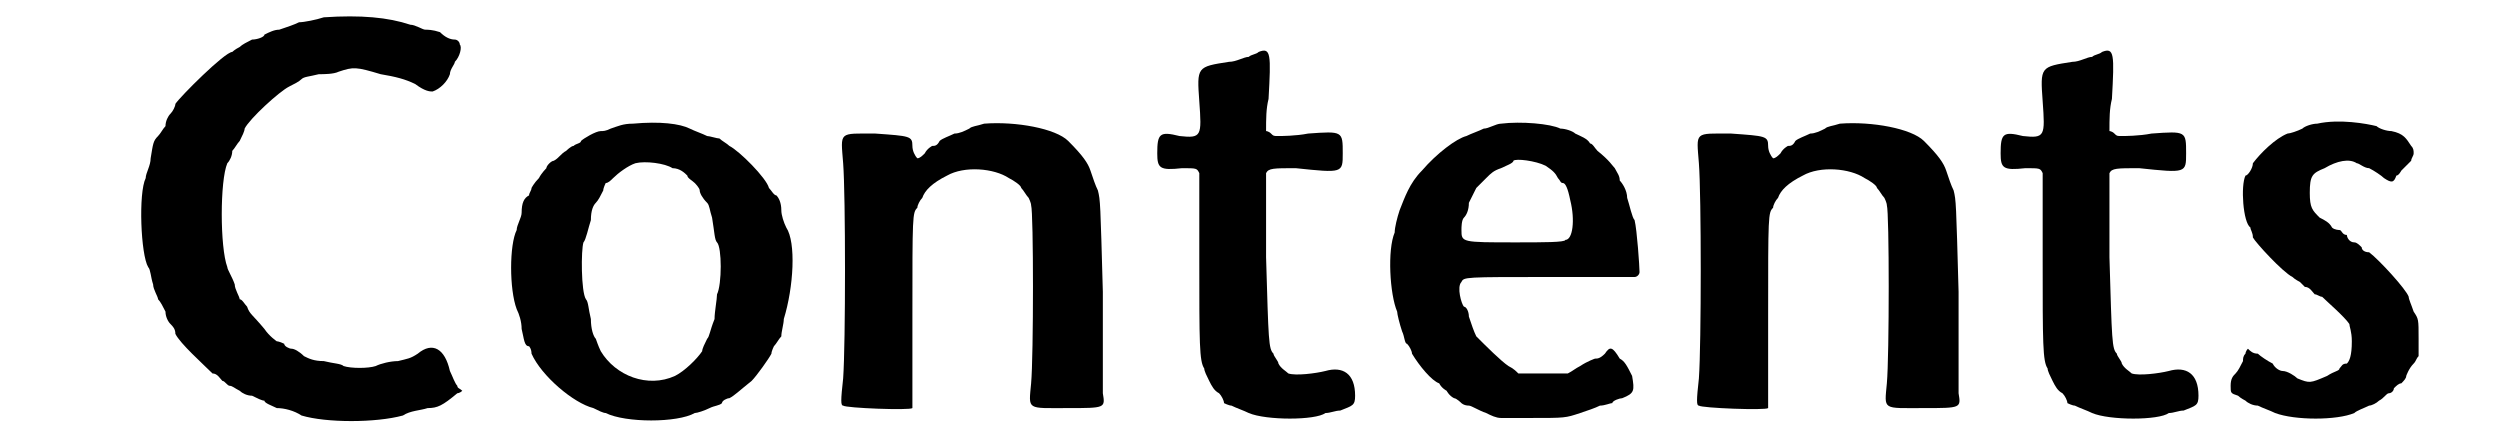
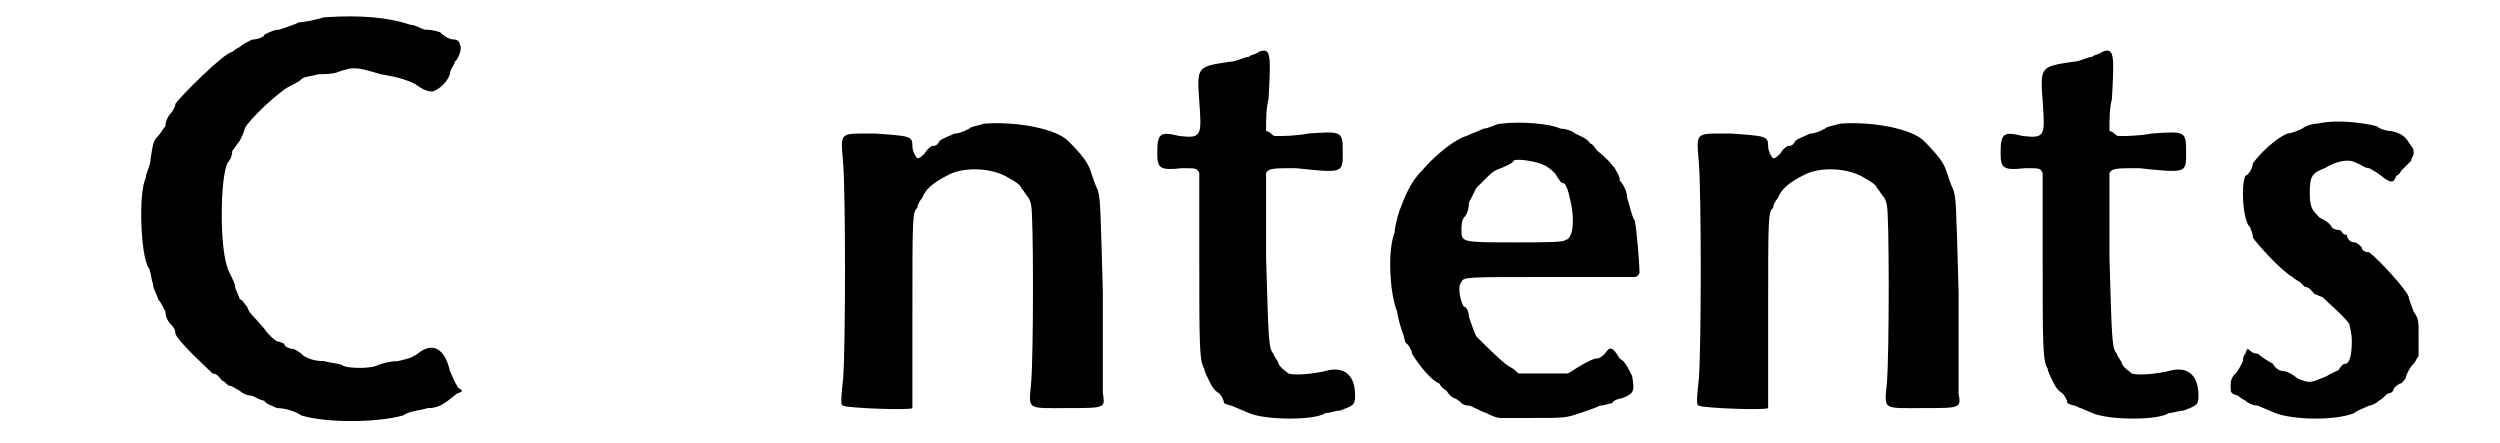
<svg xmlns="http://www.w3.org/2000/svg" xmlns:xlink="http://www.w3.org/1999/xlink" width="96px" height="17px" viewBox="0 0 961 179" version="1.1">
  <defs>
    <path id="gl8718" d="M 106 7 C 103 8 98 9 96 9 C 94 10 91 11 88 12 C 86 12 84 13 82 14 C 82 15 79 16 77 16 C 75 17 73 18 72 19 C 70 20 69 21 69 21 C 66 21 48 39 46 42 C 46 43 45 45 44 46 C 43 47 42 49 42 51 C 41 52 40 54 39 55 C 37 57 37 58 36 64 C 36 67 34 70 34 72 C 31 78 32 103 35 108 C 36 109 36 112 37 115 C 37 117 39 120 39 121 C 40 122 41 124 42 126 C 42 128 43 130 44 131 C 45 132 46 133 46 135 C 48 139 57 147 61 151 C 63 151 64 153 65 154 C 66 154 67 156 68 156 C 69 156 70 157 72 158 C 73 159 75 160 77 160 C 79 161 81 162 82 162 C 82 163 85 164 87 165 C 90 165 94 166 97 168 C 107 171 127 171 138 168 C 141 166 145 166 148 165 C 152 165 154 164 160 159 C 160 159 161 159 162 158 C 161 157 160 157 160 156 C 159 155 158 152 157 150 C 155 141 150 138 144 143 C 141 145 140 145 136 146 C 133 146 129 147 127 148 C 124 149 117 149 114 148 C 113 147 110 147 106 146 C 102 146 100 145 98 144 C 96 142 94 141 93 141 C 92 141 90 140 90 139 C 88 138 87 138 87 138 C 87 138 84 136 82 133 C 77 127 76 127 75 124 C 74 123 73 121 72 121 C 72 120 70 117 70 115 C 69 112 67 109 67 108 C 64 100 64 73 67 66 C 68 65 69 63 69 61 C 70 60 71 58 72 57 C 73 55 74 53 74 52 C 76 48 88 37 92 35 C 94 34 96 33 97 32 C 98 31 100 31 104 30 C 106 30 110 30 112 29 C 118 27 119 27 129 30 C 135 31 139 32 143 34 C 147 37 149 37 150 37 C 153 36 156 33 157 30 C 157 28 159 26 159 25 C 161 23 162 19 161 18 C 161 17 160 16 159 16 C 157 16 155 15 153 13 C 150 12 148 12 147 12 C 146 12 143 10 141 10 C 132 7 121 6 106 7 z" fill="black" />
-     <path id="gl8719" d="M 57 7 C 53 7 51 8 48 9 C 46 10 45 10 44 10 C 42 10 37 13 36 14 C 36 15 34 15 33 16 C 32 16 30 18 30 18 C 28 19 27 21 25 22 C 24 22 22 24 22 25 C 22 25 20 27 19 29 C 17 31 16 33 16 33 C 16 34 15 35 15 36 C 13 37 12 39 12 43 C 12 45 10 48 10 50 C 7 56 7 74 10 82 C 11 84 12 87 12 90 C 13 94 13 97 15 97 C 15 97 16 98 16 100 C 20 109 33 120 41 122 C 43 123 45 124 46 124 C 54 128 75 128 82 124 C 83 124 86 123 88 122 C 90 121 92 121 93 120 C 93 119 95 118 96 118 C 98 117 100 115 105 111 C 107 109 112 102 113 100 C 113 99 114 97 114 97 C 115 96 116 94 117 93 C 117 91 118 88 118 86 C 122 73 123 55 119 49 C 118 47 117 44 117 42 C 117 39 116 37 115 36 C 114 36 113 34 112 33 C 111 29 100 18 96 16 C 95 15 93 14 92 13 C 91 13 88 12 87 12 C 85 11 82 10 80 9 C 76 7 68 6 57 7 M 73 25 C 76 25 78 27 79 28 C 79 29 81 30 82 31 C 82 31 84 33 84 34 C 84 35 85 37 87 39 C 88 40 88 42 89 45 C 90 51 90 54 91 55 C 93 57 93 72 91 76 C 91 78 90 83 90 86 C 88 91 88 93 87 94 C 86 96 85 98 85 99 C 83 102 78 107 74 109 C 63 114 50 109 44 99 C 43 97 42 94 42 94 C 41 93 40 90 40 86 C 39 82 39 79 38 78 C 36 75 36 58 37 55 C 38 54 39 49 40 46 C 40 42 41 40 42 39 C 43 38 44 36 45 34 C 45 33 46 31 46 31 C 47 31 48 30 49 29 C 51 27 55 24 58 23 C 62 22 70 23 73 25 z" fill="black" />
    <path id="gl7429" d="M 66 15 C 63 16 61 16 60 17 C 58 18 56 19 54 19 C 52 20 49 21 48 22 C 47 24 46 24 45 24 C 45 24 43 25 42 27 C 41 28 40 29 39 29 C 38 28 37 26 37 24 C 37 20 36 20 22 19 C 7 19 8 18 9 31 C 10 44 10 104 9 118 C 8 127 8 129 9 129 C 10 130 36 131 37 130 C 37 129 37 123 37 93 C 37 52 37 51 39 49 C 39 48 40 46 41 45 C 42 42 45 39 51 36 C 58 32 70 33 76 37 C 78 38 81 40 81 41 C 82 42 83 44 84 45 C 84 45 85 47 85 48 C 86 51 86 109 85 120 C 84 131 83 130 100 130 C 115 130 115 130 114 124 C 114 122 114 103 114 83 C 113 47 113 46 112 42 C 111 40 110 37 109 34 C 108 31 106 28 100 22 C 95 17 79 14 66 15 z" fill="black" />
    <path id="gl7428" d="M 55 5 C 54 6 52 6 51 7 C 49 7 46 9 43 9 C 30 11 30 11 31 25 C 32 39 32 40 23 39 C 15 37 14 38 14 46 C 14 52 15 53 24 52 C 30 52 30 52 31 54 C 31 55 31 60 31 89 C 31 123 31 130 33 133 C 33 134 34 136 35 138 C 36 140 37 142 39 143 C 40 144 41 146 41 147 C 41 147 43 148 44 148 C 46 149 49 150 51 151 C 58 154 78 154 82 151 C 84 151 86 150 88 150 C 93 148 94 148 94 144 C 94 135 89 132 82 134 C 78 135 70 136 67 135 C 66 134 64 133 63 131 C 63 130 61 128 61 127 C 59 125 59 122 58 88 C 58 69 58 54 58 54 C 59 52 61 52 70 52 C 89 54 89 54 89 46 C 89 37 89 37 75 38 C 70 39 64 39 63 39 C 61 39 61 39 60 38 C 59 37 58 37 58 37 C 58 32 58 28 59 24 C 60 6 60 3 55 5 z" fill="black" />
    <path id="gl8720" d="M 58 10 C 56 10 53 12 51 12 C 49 13 46 14 44 15 C 40 16 32 22 26 29 C 21 34 19 40 17 45 C 16 48 15 52 15 54 C 12 61 13 79 16 86 C 16 87 17 91 18 94 C 19 96 19 99 20 99 C 21 100 22 102 22 103 C 25 108 30 114 33 115 C 34 117 36 118 36 118 C 36 118 37 120 39 121 C 40 121 42 123 42 123 C 42 123 43 124 45 124 C 46 124 49 126 52 127 C 54 128 56 129 58 129 C 62 129 66 129 70 129 C 84 129 84 129 90 127 C 93 126 96 125 98 124 C 100 124 102 123 103 123 C 103 122 106 121 107 121 C 112 119 112 118 111 112 C 109 108 108 106 106 105 C 103 100 102 100 100 103 C 98 105 97 105 96 105 C 96 105 93 106 90 108 C 88 109 87 110 85 111 C 81 111 78 111 75 111 C 72 111 68 111 65 111 C 64 110 63 109 61 108 C 58 106 52 100 48 96 C 47 94 46 91 45 88 C 45 86 44 84 43 84 C 42 83 40 76 42 74 C 43 72 43 72 78 72 C 97 72 112 72 112 72 C 113 72 114 71 114 70 C 114 68 113 53 112 49 C 111 48 110 43 109 40 C 109 37 107 34 106 33 C 106 31 105 30 104 28 C 103 27 102 25 97 21 C 96 20 95 18 94 18 C 93 16 90 15 88 14 C 87 13 84 12 82 12 C 78 10 66 9 58 10 M 76 27 C 79 29 80 30 81 32 C 82 33 82 34 83 34 C 84 34 85 36 86 41 C 88 49 87 57 84 57 C 84 58 75 58 64 58 C 42 58 42 58 42 53 C 42 52 42 49 43 48 C 44 47 45 45 45 42 C 46 40 47 38 48 36 C 49 35 51 33 52 32 C 54 30 55 29 58 28 C 60 27 63 26 63 25 C 64 24 72 25 76 27 z" fill="black" />
    <path id="gl7429" d="M 66 15 C 63 16 61 16 60 17 C 58 18 56 19 54 19 C 52 20 49 21 48 22 C 47 24 46 24 45 24 C 45 24 43 25 42 27 C 41 28 40 29 39 29 C 38 28 37 26 37 24 C 37 20 36 20 22 19 C 7 19 8 18 9 31 C 10 44 10 104 9 118 C 8 127 8 129 9 129 C 10 130 36 131 37 130 C 37 129 37 123 37 93 C 37 52 37 51 39 49 C 39 48 40 46 41 45 C 42 42 45 39 51 36 C 58 32 70 33 76 37 C 78 38 81 40 81 41 C 82 42 83 44 84 45 C 84 45 85 47 85 48 C 86 51 86 109 85 120 C 84 131 83 130 100 130 C 115 130 115 130 114 124 C 114 122 114 103 114 83 C 113 47 113 46 112 42 C 111 40 110 37 109 34 C 108 31 106 28 100 22 C 95 17 79 14 66 15 z" fill="black" />
-     <path id="gl7428" d="M 55 5 C 54 6 52 6 51 7 C 49 7 46 9 43 9 C 30 11 30 11 31 25 C 32 39 32 40 23 39 C 15 37 14 38 14 46 C 14 52 15 53 24 52 C 30 52 30 52 31 54 C 31 55 31 60 31 89 C 31 123 31 130 33 133 C 33 134 34 136 35 138 C 36 140 37 142 39 143 C 40 144 41 146 41 147 C 41 147 43 148 44 148 C 46 149 49 150 51 151 C 58 154 78 154 82 151 C 84 151 86 150 88 150 C 93 148 94 148 94 144 C 94 135 89 132 82 134 C 78 135 70 136 67 135 C 66 134 64 133 63 131 C 63 130 61 128 61 127 C 59 125 59 122 58 88 C 58 69 58 54 58 54 C 59 52 61 52 70 52 C 89 54 89 54 89 46 C 89 37 89 37 75 38 C 70 39 64 39 63 39 C 61 39 61 39 60 38 C 59 37 58 37 58 37 C 58 32 58 28 59 24 C 60 6 60 3 55 5 z" fill="black" />
    <path id="gl8960" d="M 39 6 C 37 6 34 7 33 8 C 31 9 28 10 27 10 C 22 12 16 18 13 22 C 13 24 11 27 10 27 C 8 31 9 46 12 48 C 12 49 13 50 13 52 C 14 54 25 66 29 68 C 30 69 32 70 32 70 C 32 70 33 71 34 72 C 36 72 37 74 38 75 C 39 75 40 76 41 76 C 43 78 50 84 52 87 C 52 88 53 90 53 94 C 53 100 52 102 51 103 C 49 103 49 104 48 105 C 48 106 46 106 43 108 C 36 111 36 111 31 109 C 30 108 27 106 25 106 C 24 106 22 105 21 103 C 19 102 16 100 15 99 C 13 99 12 98 11 97 C 10 98 10 99 10 99 C 9 100 9 101 9 102 C 8 104 7 106 6 107 C 5 108 4 109 4 112 C 4 115 4 115 7 116 C 8 117 10 118 10 118 C 11 119 13 120 15 120 C 17 121 20 122 22 123 C 30 126 47 126 54 123 C 55 122 58 121 60 120 C 61 120 63 119 64 118 C 66 117 67 115 68 115 C 69 115 70 114 70 113 C 71 112 72 111 73 111 C 74 110 75 109 75 108 C 75 108 76 105 78 103 C 79 102 79 101 80 100 C 80 97 80 95 80 93 C 80 85 80 85 78 82 C 77 79 76 77 76 76 C 75 73 64 61 60 58 C 58 58 57 57 57 56 C 56 55 55 54 54 54 C 52 54 51 52 51 51 C 49 51 49 49 48 49 C 48 49 46 49 45 48 C 44 46 42 45 40 44 C 37 41 36 40 36 34 C 36 27 37 26 42 24 C 47 21 52 20 55 22 C 56 22 58 24 60 24 C 62 25 65 27 66 28 C 69 30 70 30 71 27 C 72 27 73 25 73 25 C 74 24 76 22 77 21 C 77 20 78 19 78 18 C 78 17 78 16 77 15 C 75 12 74 10 69 9 C 67 9 64 8 63 7 C 59 6 48 4 39 6 z" fill="black" />
  </defs>
  <use xlink:href="#gl8718" x="0" y="0" />
  <use xlink:href="#gl8719" x="174" y="43" />
  <use xlink:href="#gl7429" x="307" y="35" />
  <use xlink:href="#gl7428" x="429" y="16" />
  <use xlink:href="#gl8720" x="524" y="40" />
  <use xlink:href="#gl7429" x="653" y="35" />
  <use xlink:href="#gl7428" x="770" y="16" />
  <use xlink:href="#gl8960" x="873" y="44" />
</svg>